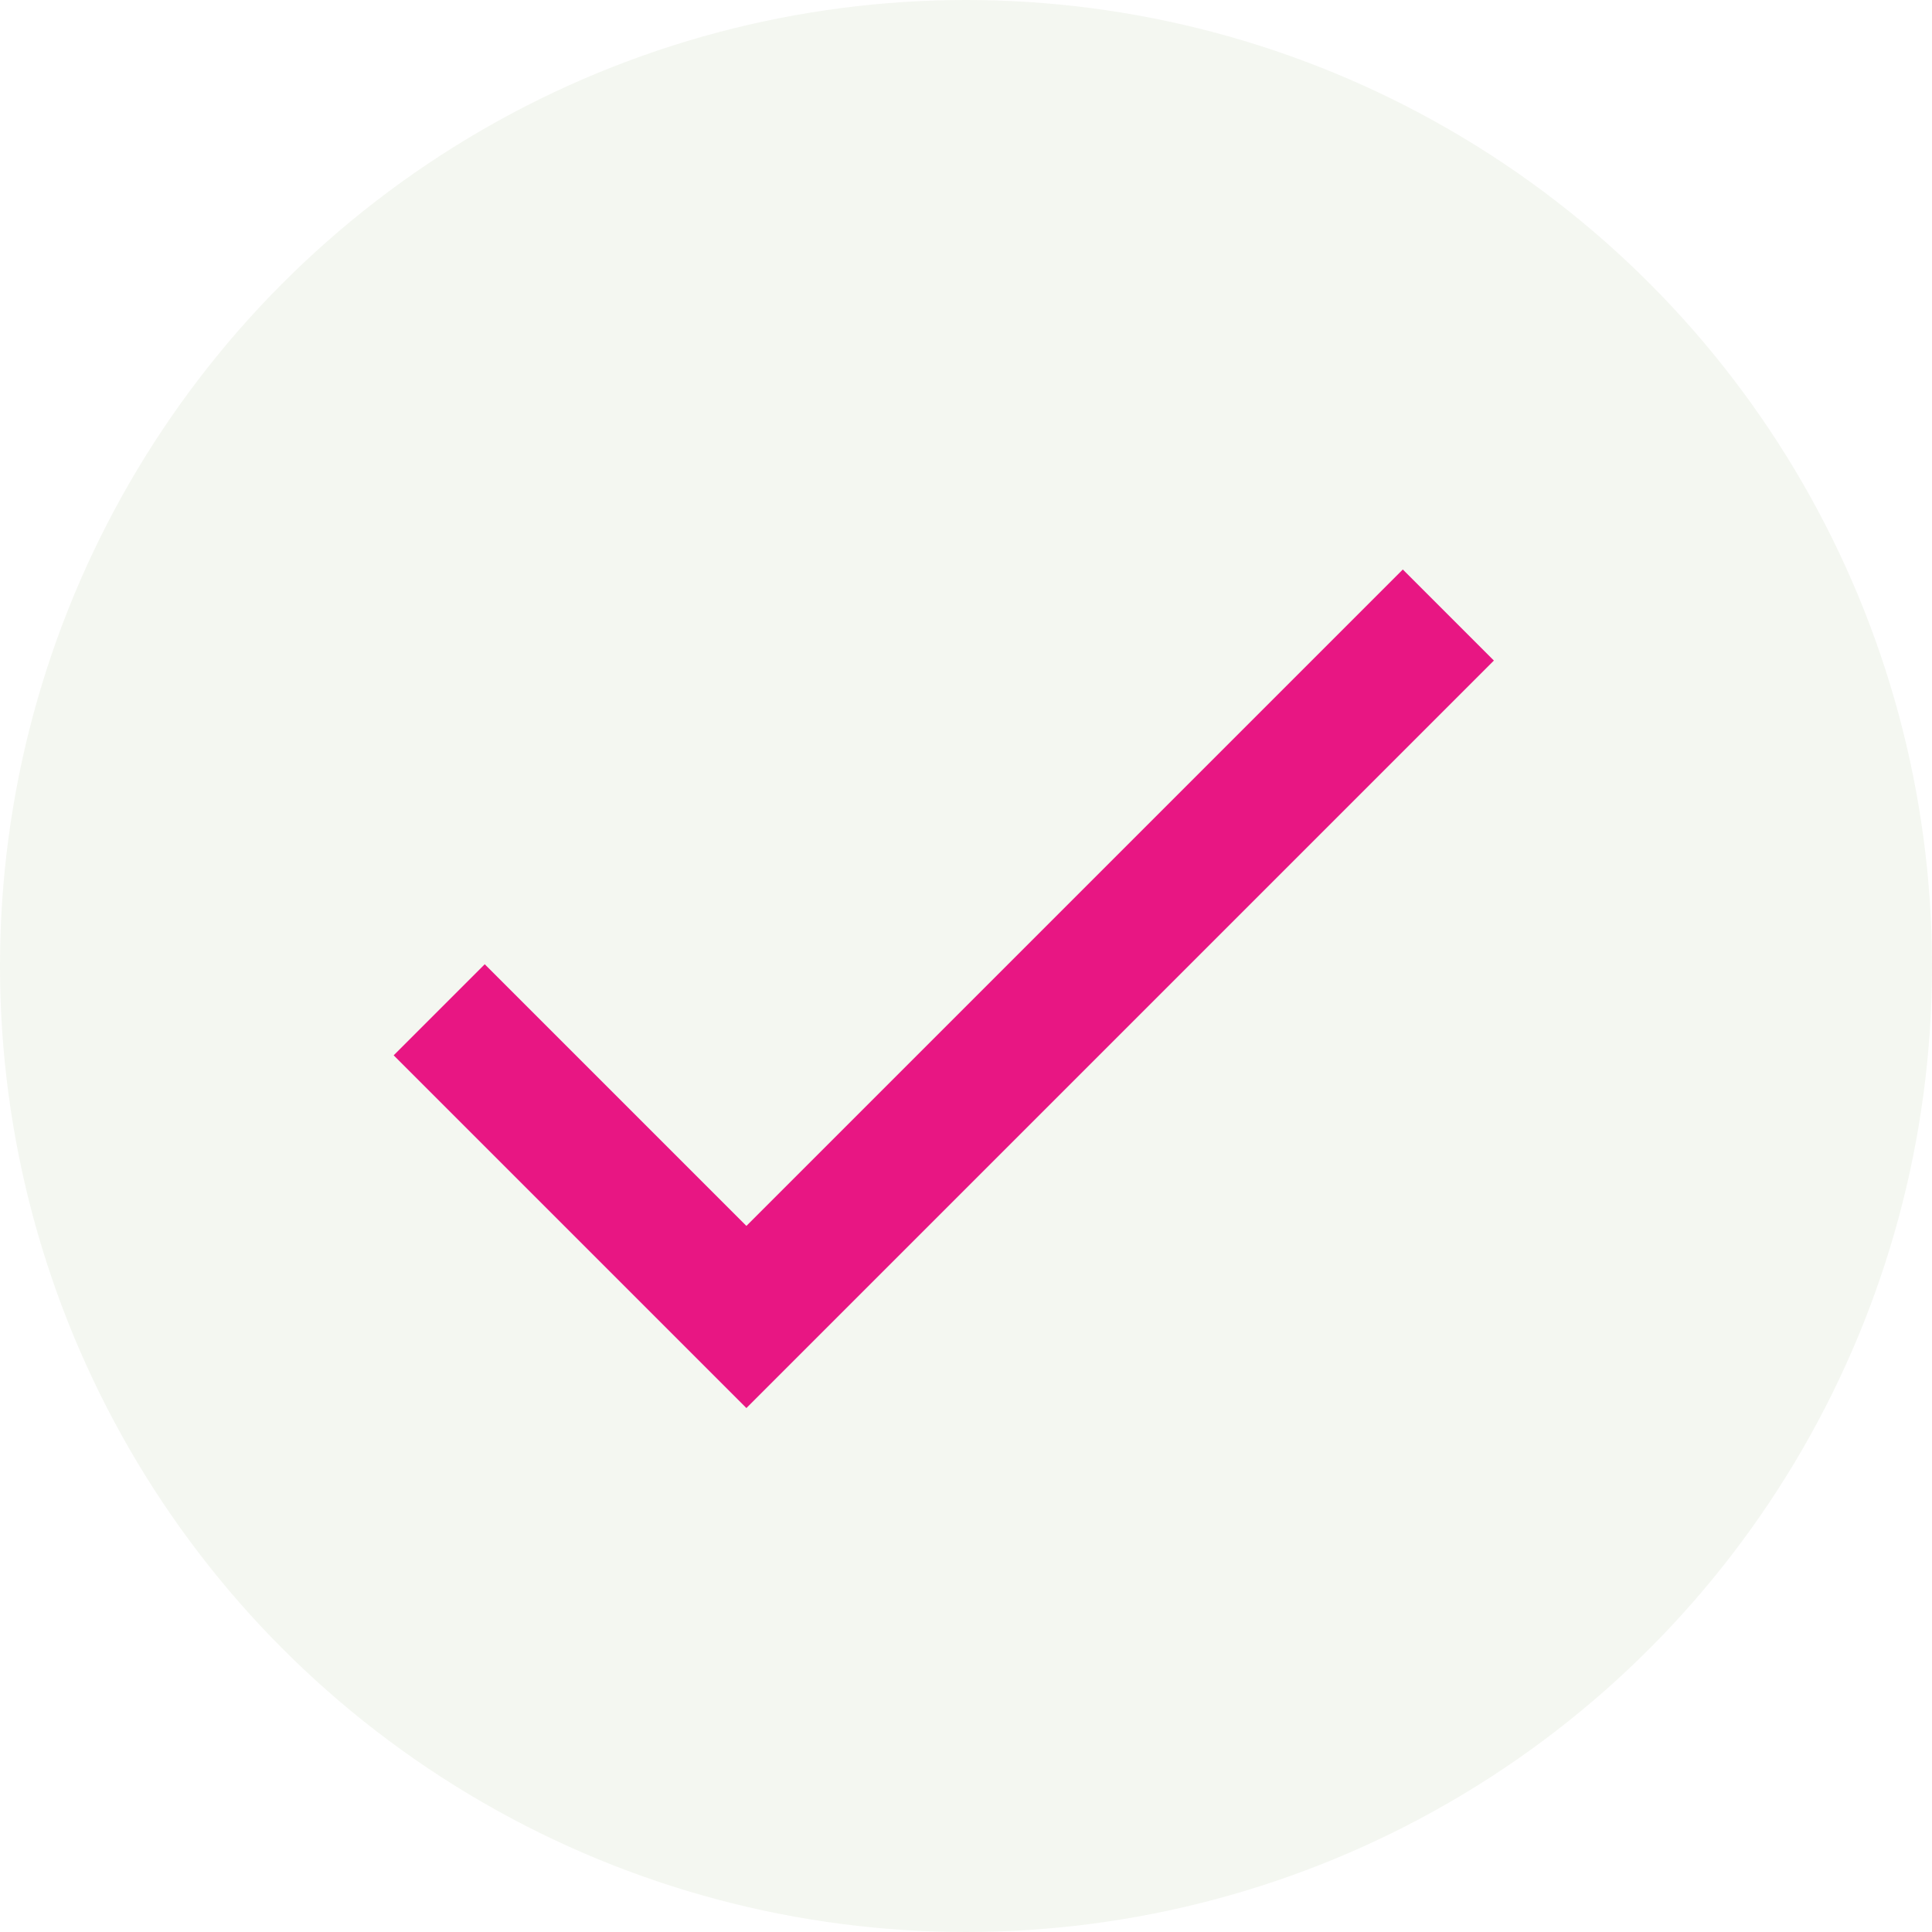
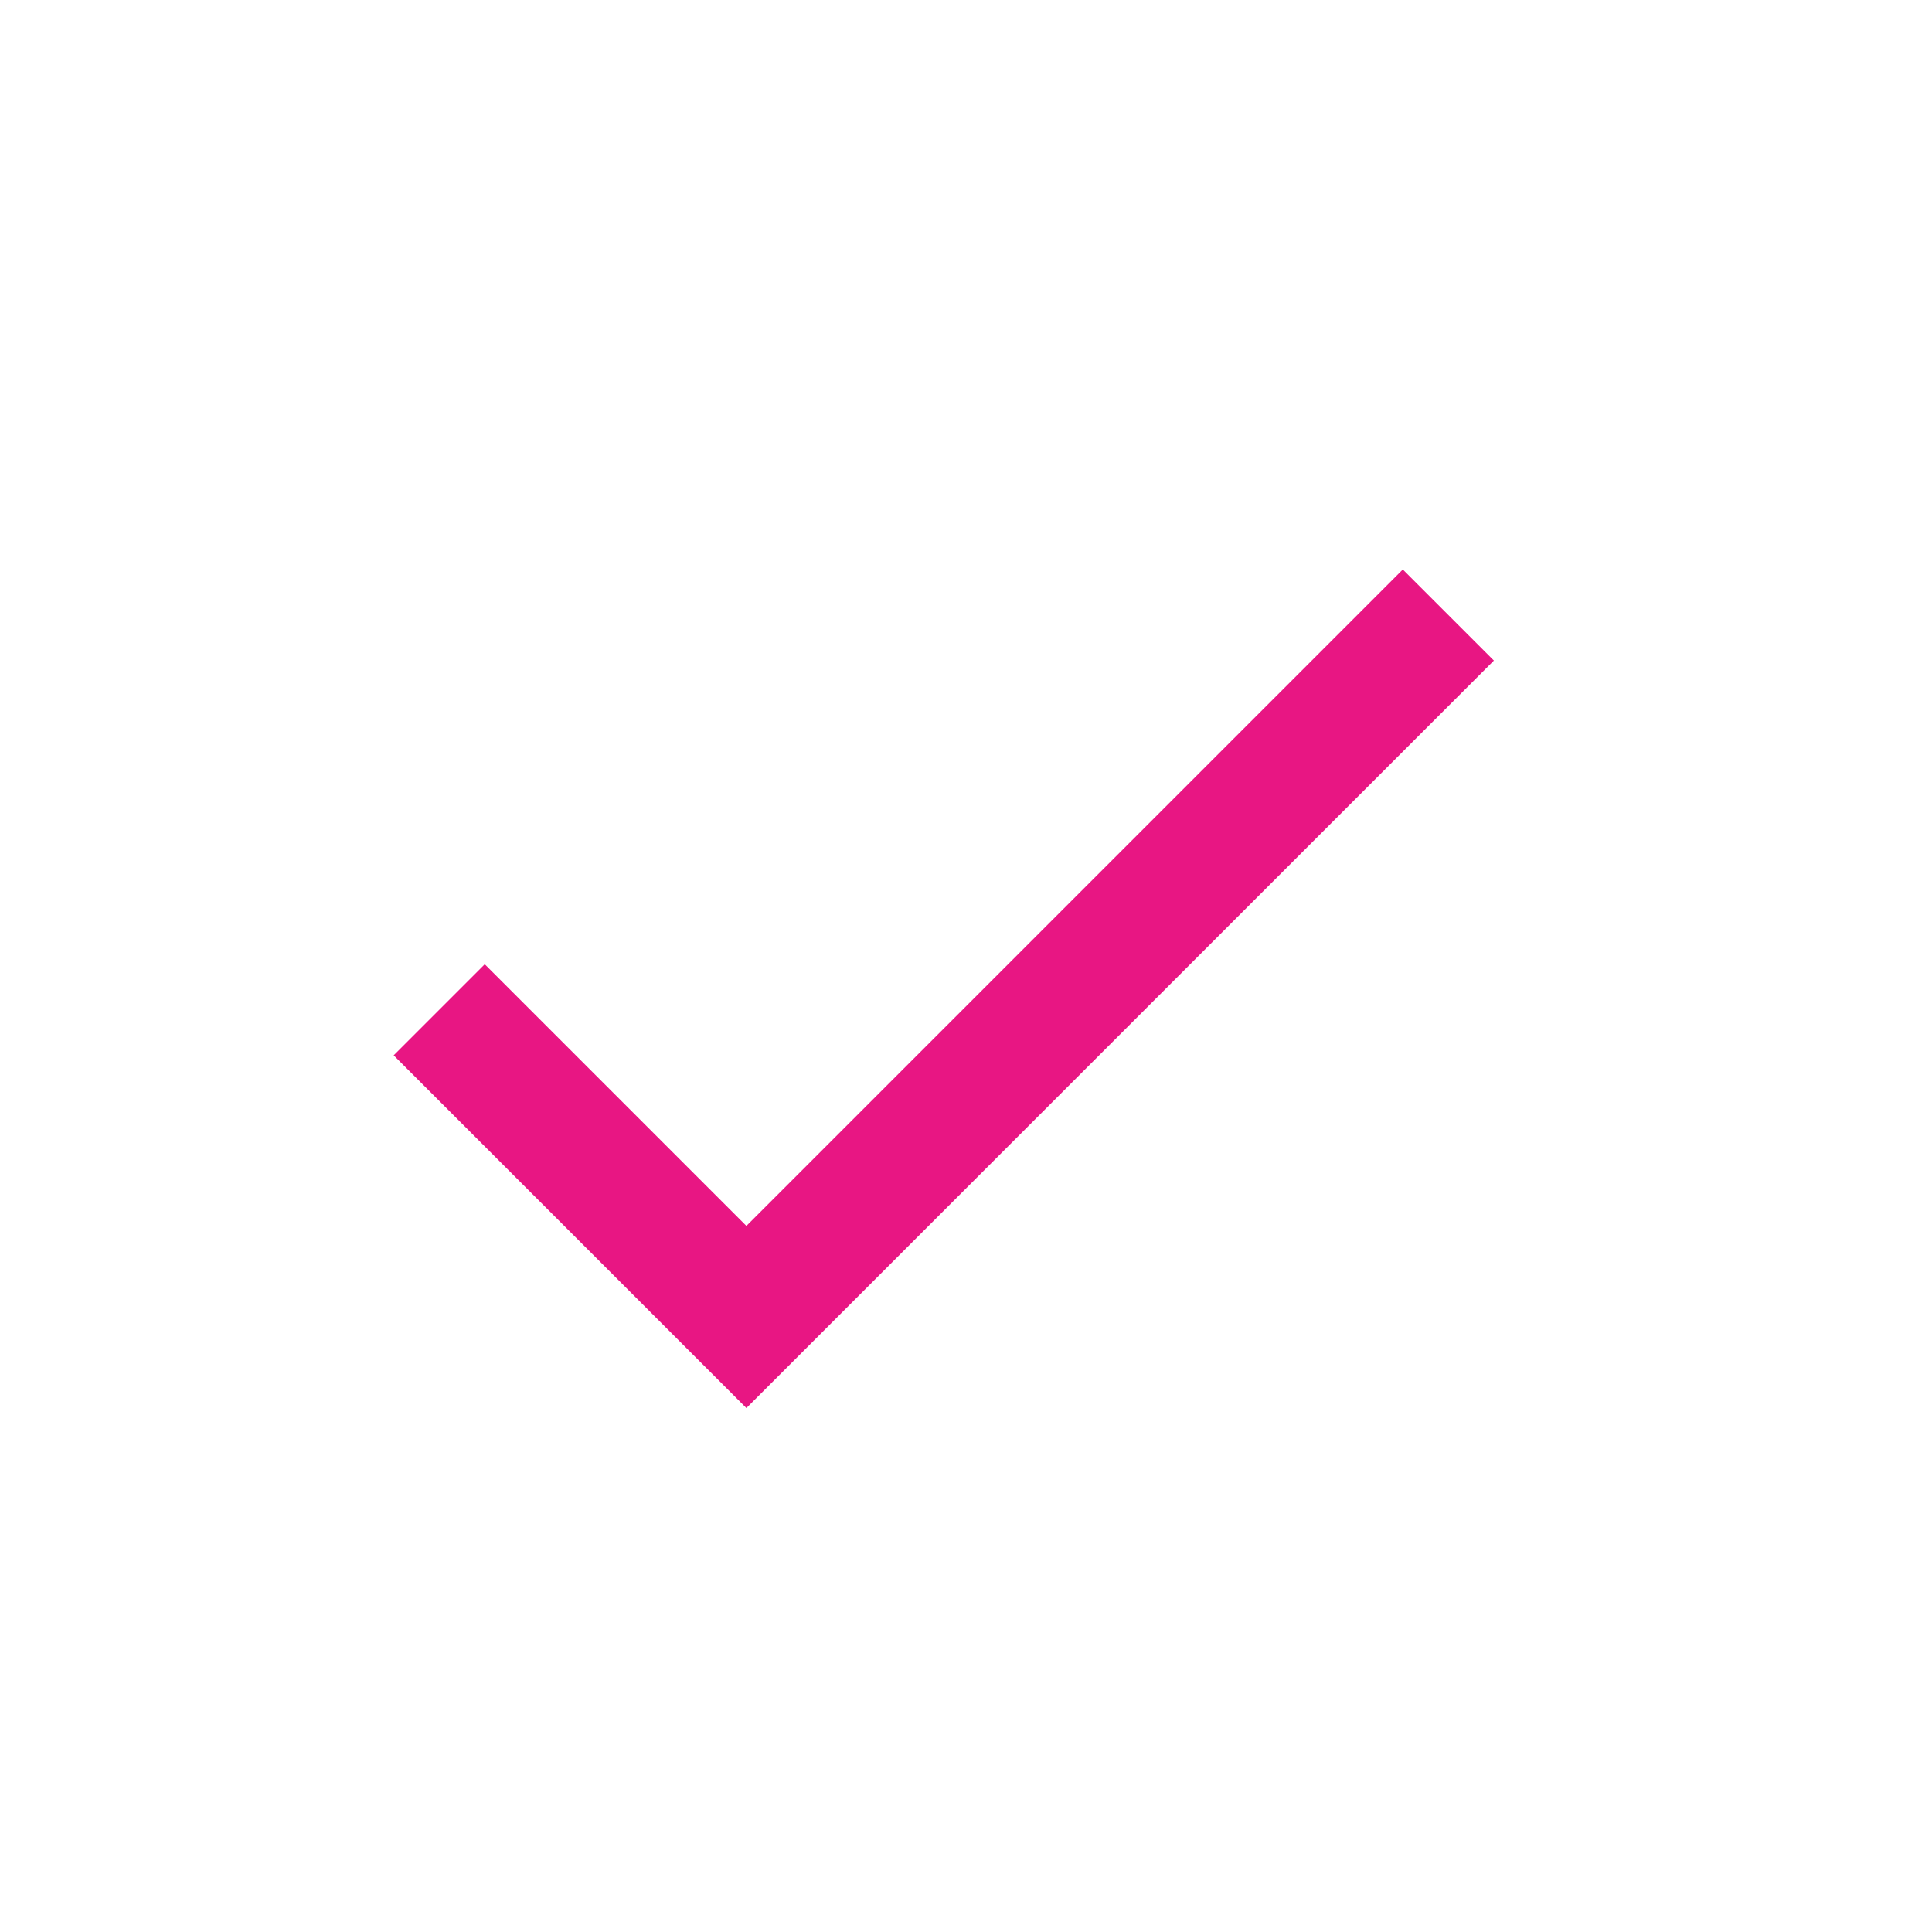
<svg xmlns="http://www.w3.org/2000/svg" width="30" height="30">
  <title>pinkTick</title>
  <desc>Created with Sketch.</desc>
  <g fill="none">
    <g>
-       <circle cx="15" cy="15" r="15" fill="#417505" opacity=".055" />
      <path stroke="#E81683" stroke-width="2" d="M6.82 15.68l4.77 4.77 10.9-10.9" />
    </g>
  </g>
</svg>